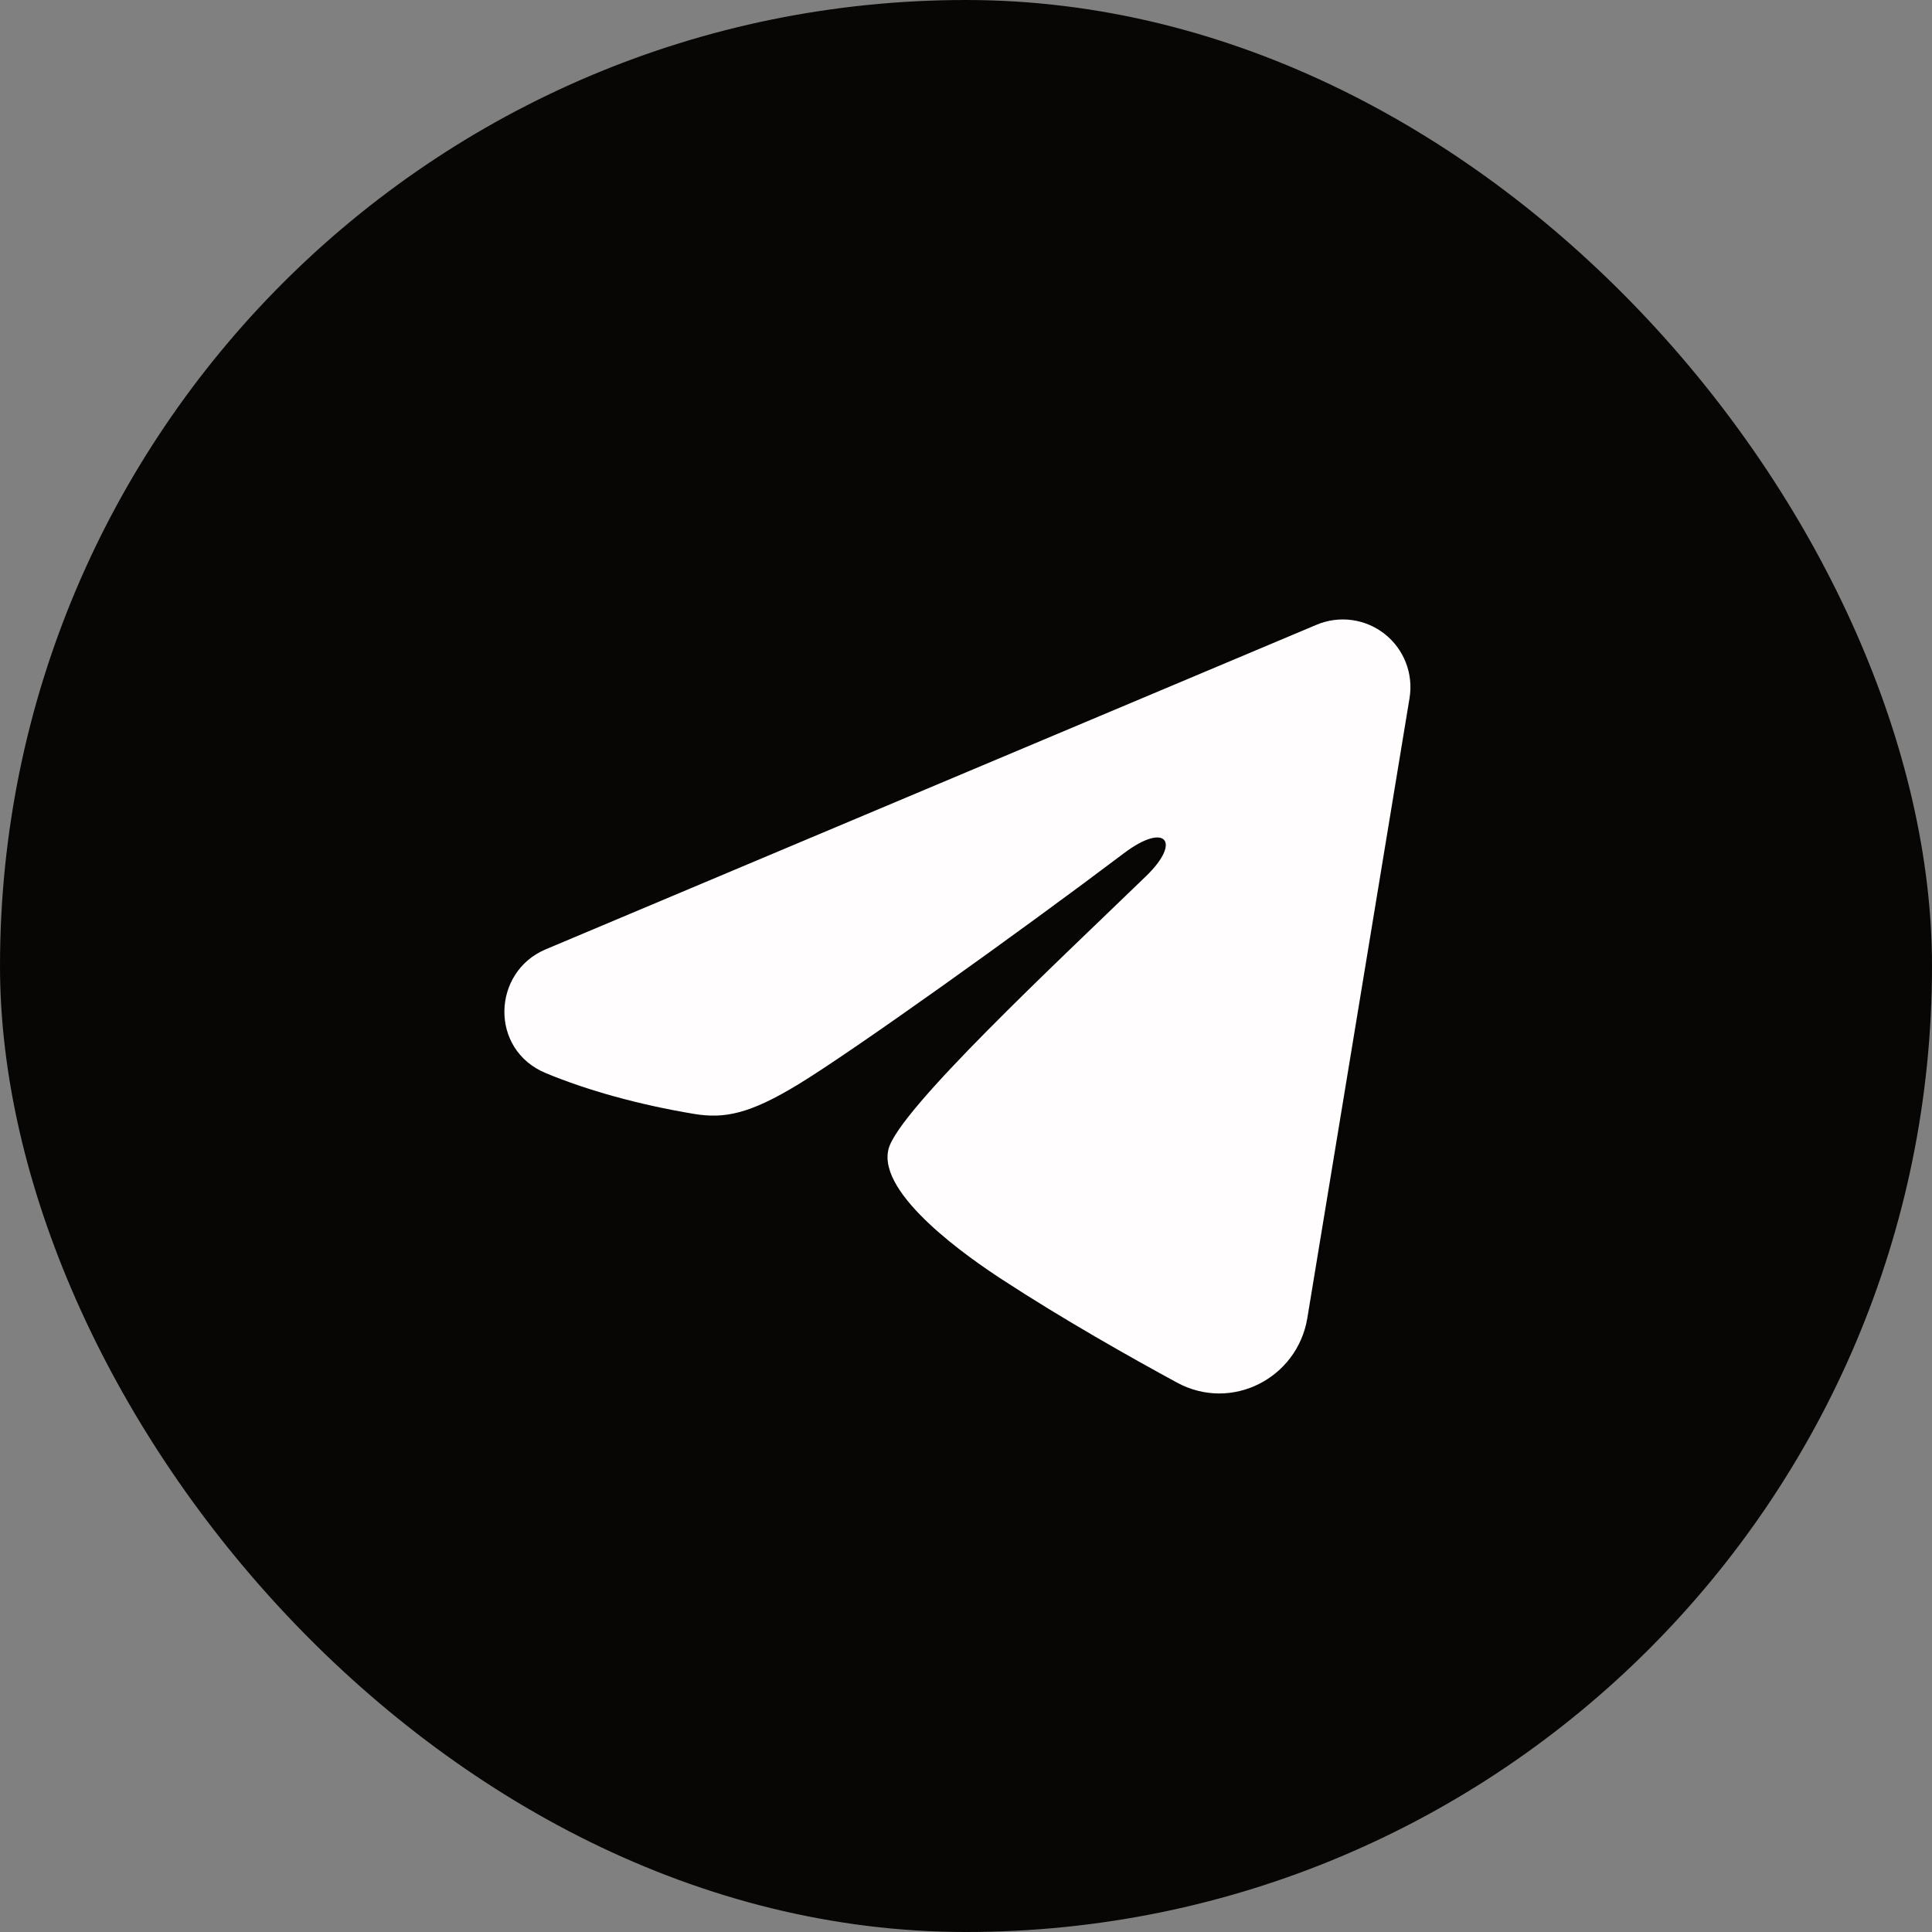
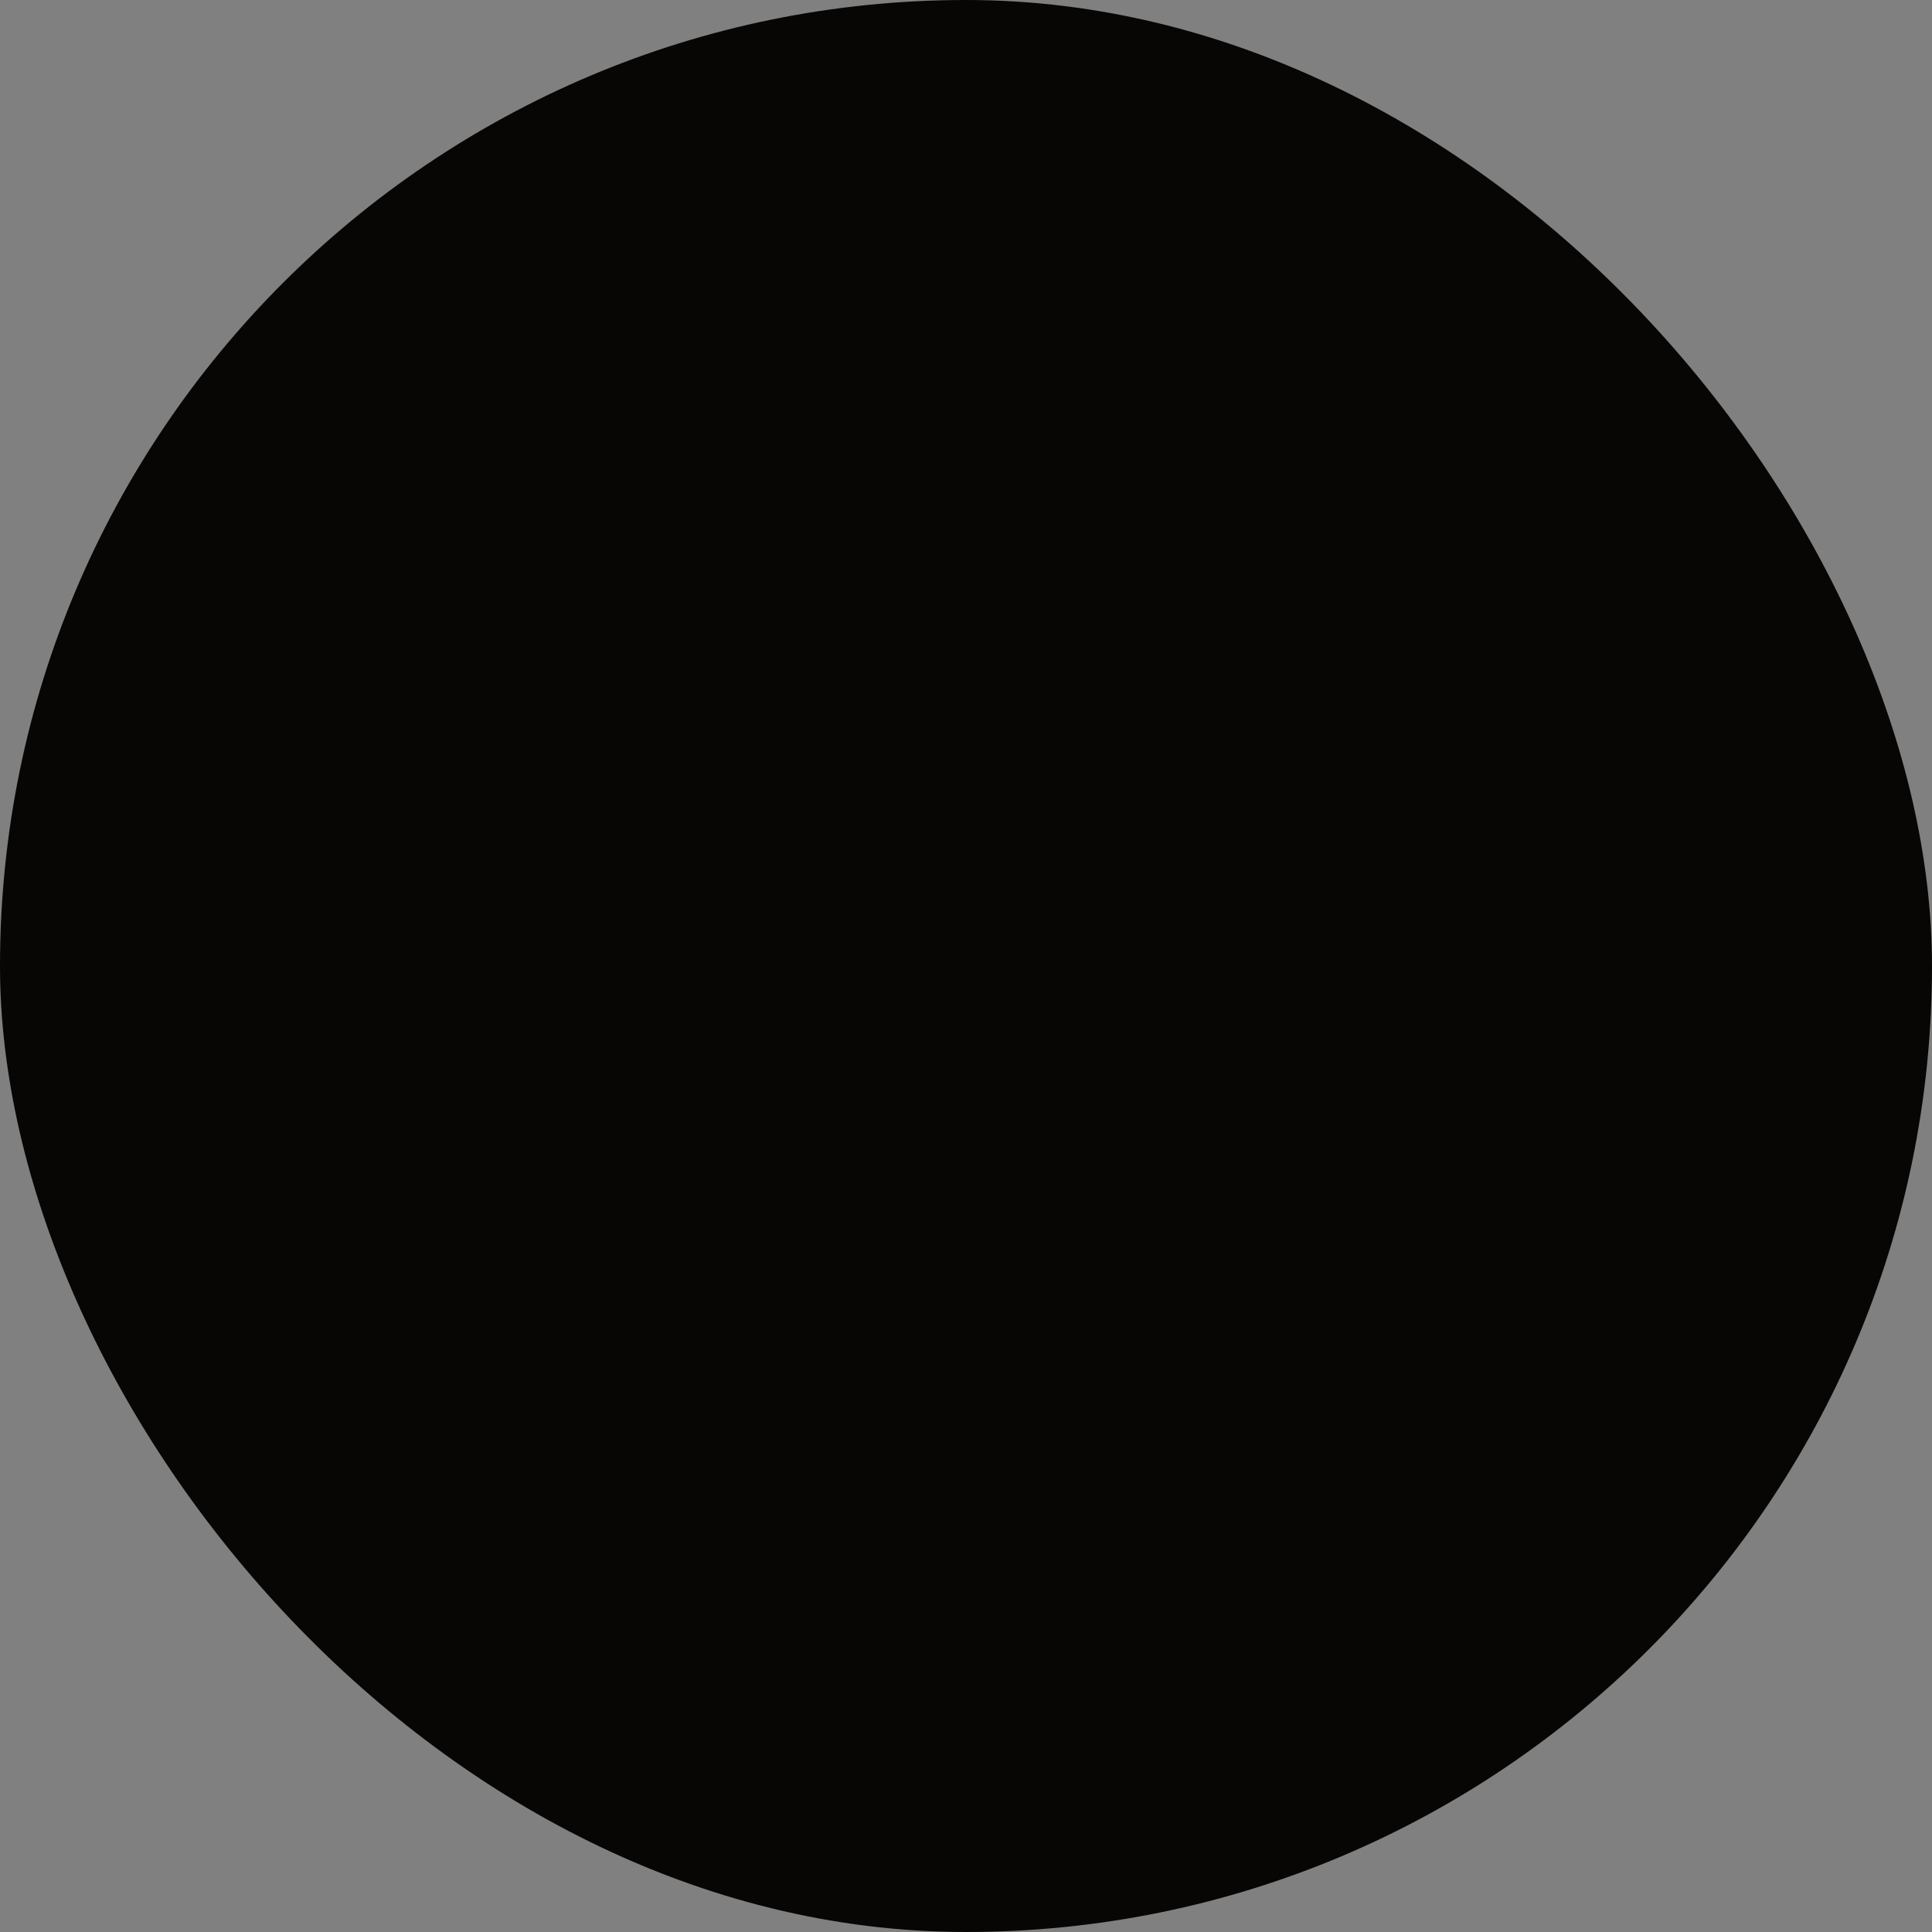
<svg xmlns="http://www.w3.org/2000/svg" width="100" height="100" viewBox="0 0 100 100" fill="none">
  <rect x="0" y="0" width="100" height="100" fill="#808080" stroke="none" />
  <rect width="100" height="100" rx="50" fill="#070604" />
-   <path fill-rule="evenodd" clip-rule="evenodd" d="M68.146 32.337C68.723 32.094 69.354 32.01 69.974 32.094C70.594 32.178 71.18 32.427 71.671 32.814C72.162 33.202 72.541 33.714 72.767 34.297C72.993 34.88 73.059 35.513 72.958 36.131L67.666 68.23C67.152 71.327 63.755 73.102 60.915 71.56C58.54 70.27 55.012 68.282 51.839 66.207C50.252 65.169 45.392 61.844 45.989 59.478C46.502 57.455 54.669 49.853 59.336 45.333C61.167 43.558 60.332 42.533 58.169 44.167C52.798 48.222 44.174 54.389 41.322 56.125C38.807 57.656 37.496 57.917 35.928 57.656C33.067 57.18 30.414 56.442 28.249 55.544C25.323 54.331 25.465 50.308 28.246 49.137L68.146 32.337Z" fill="#FFFDFE" />
</svg>